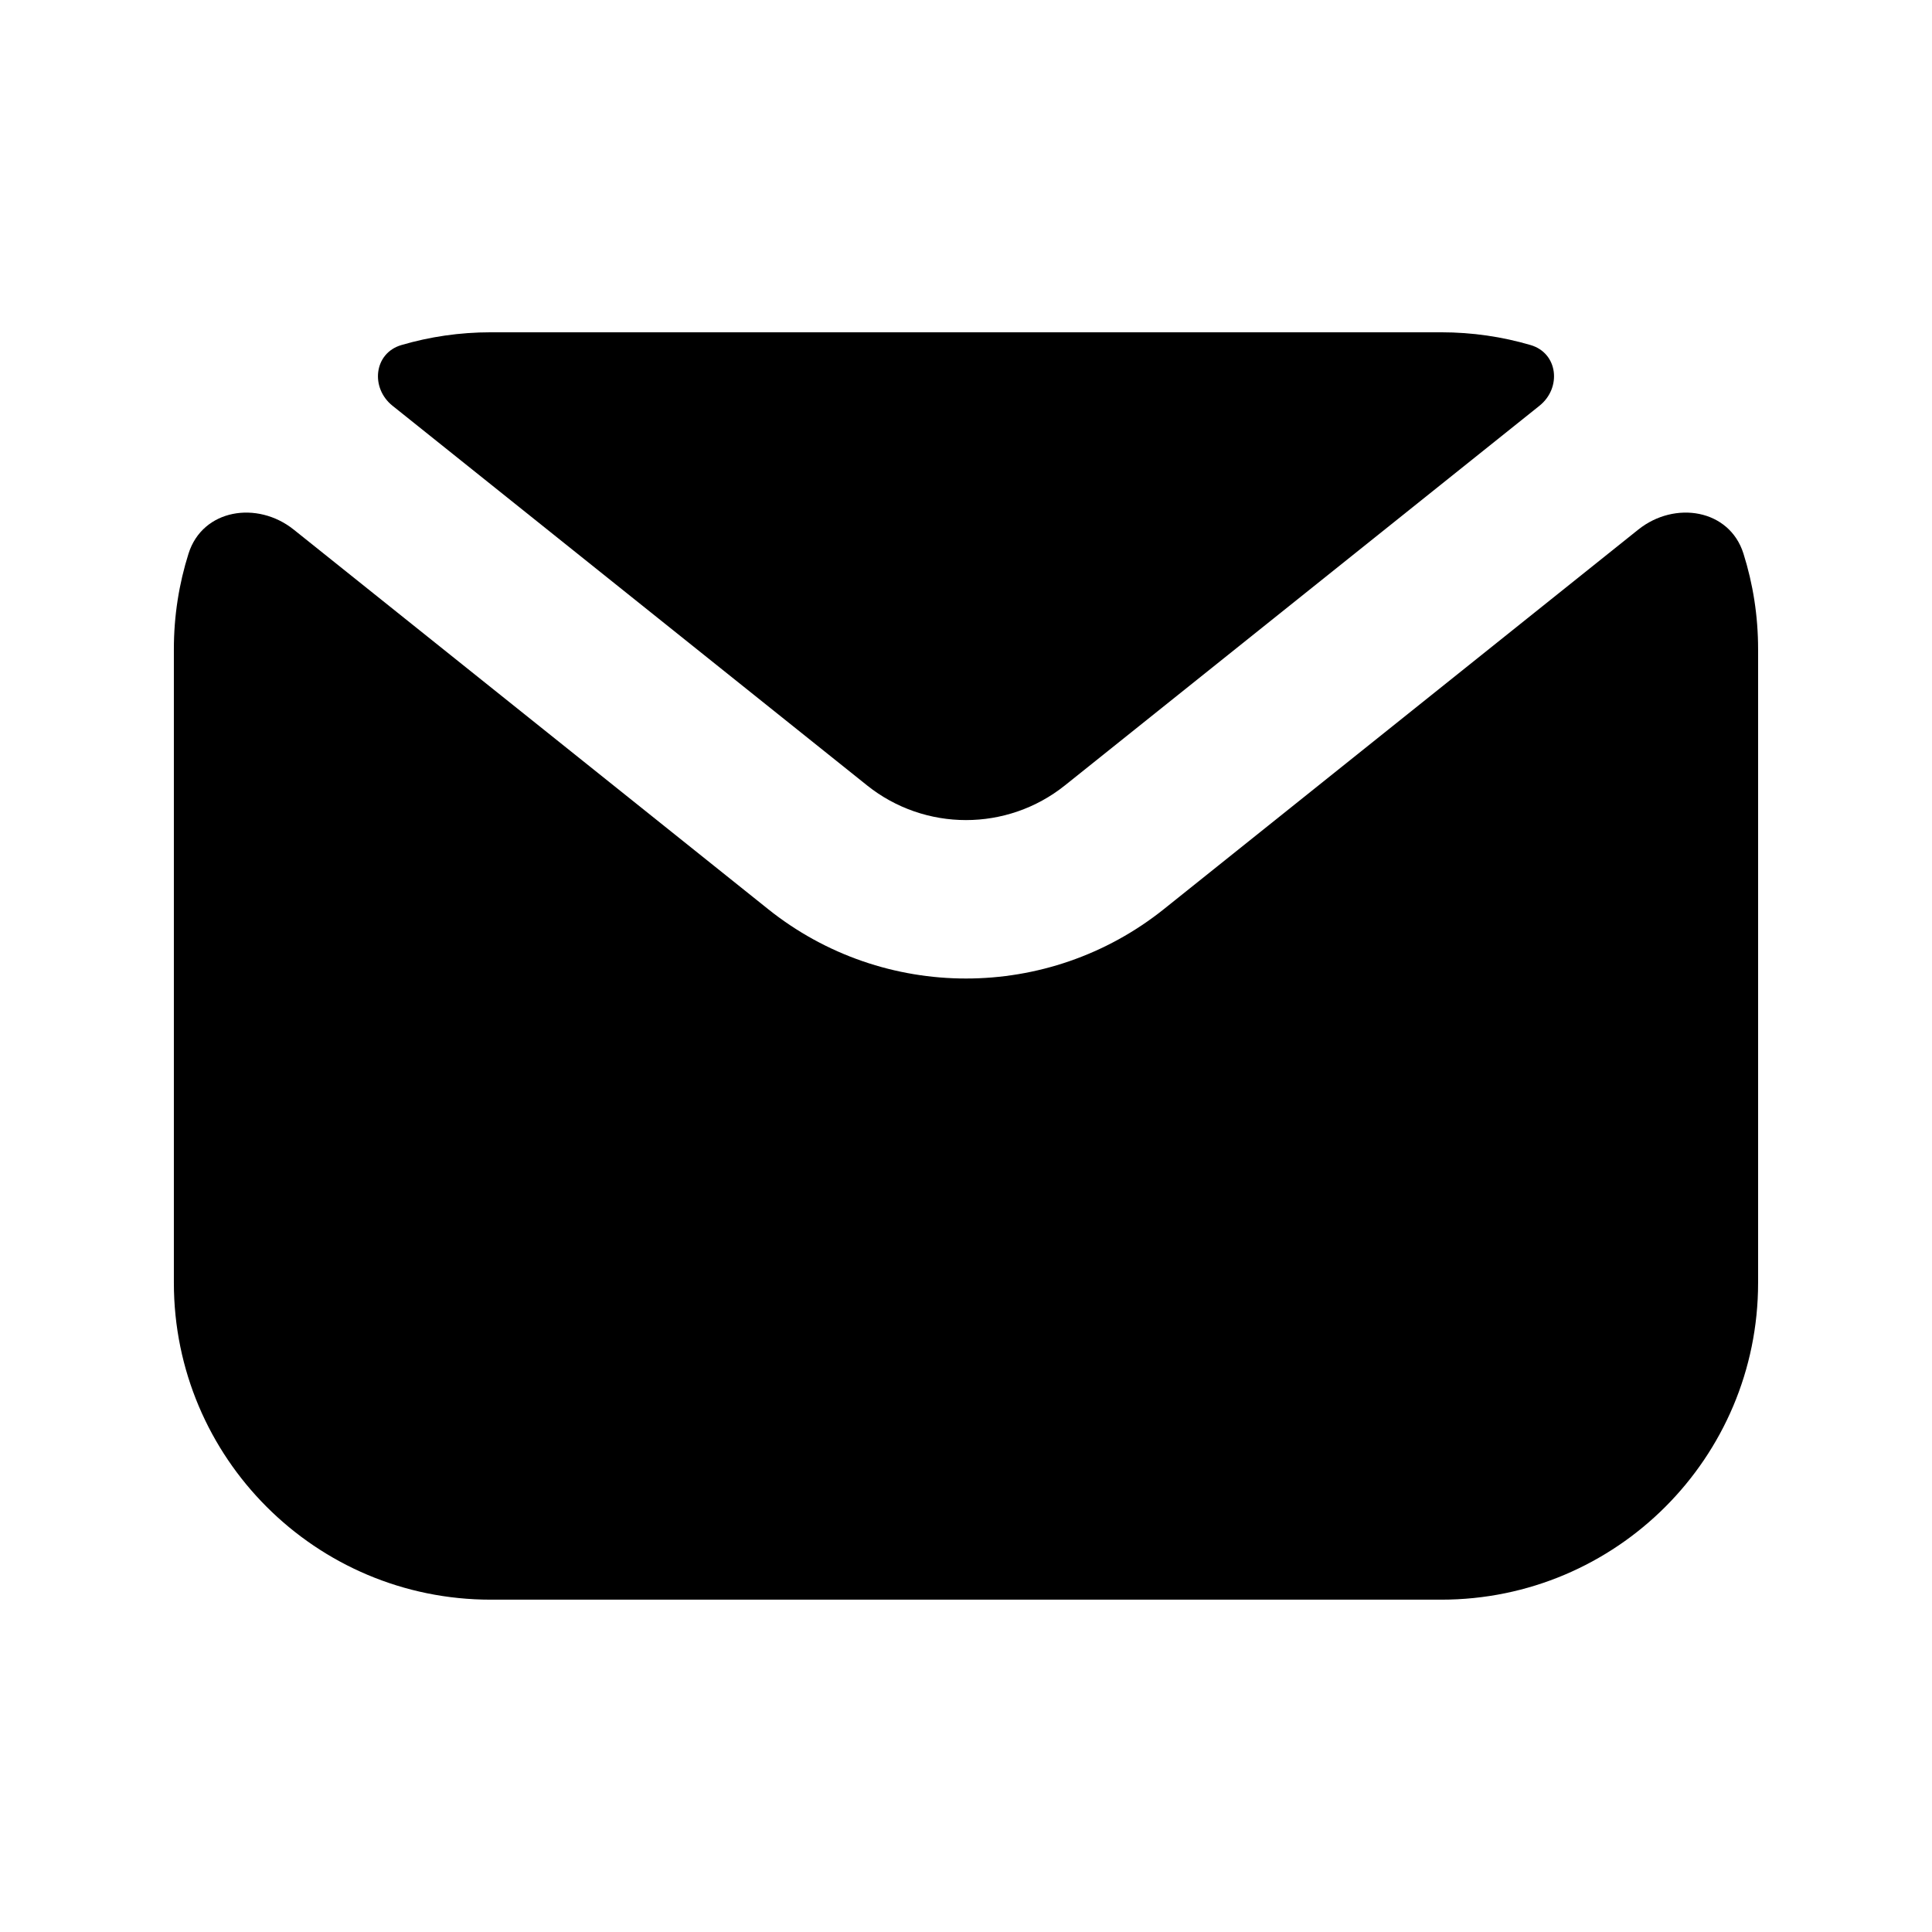
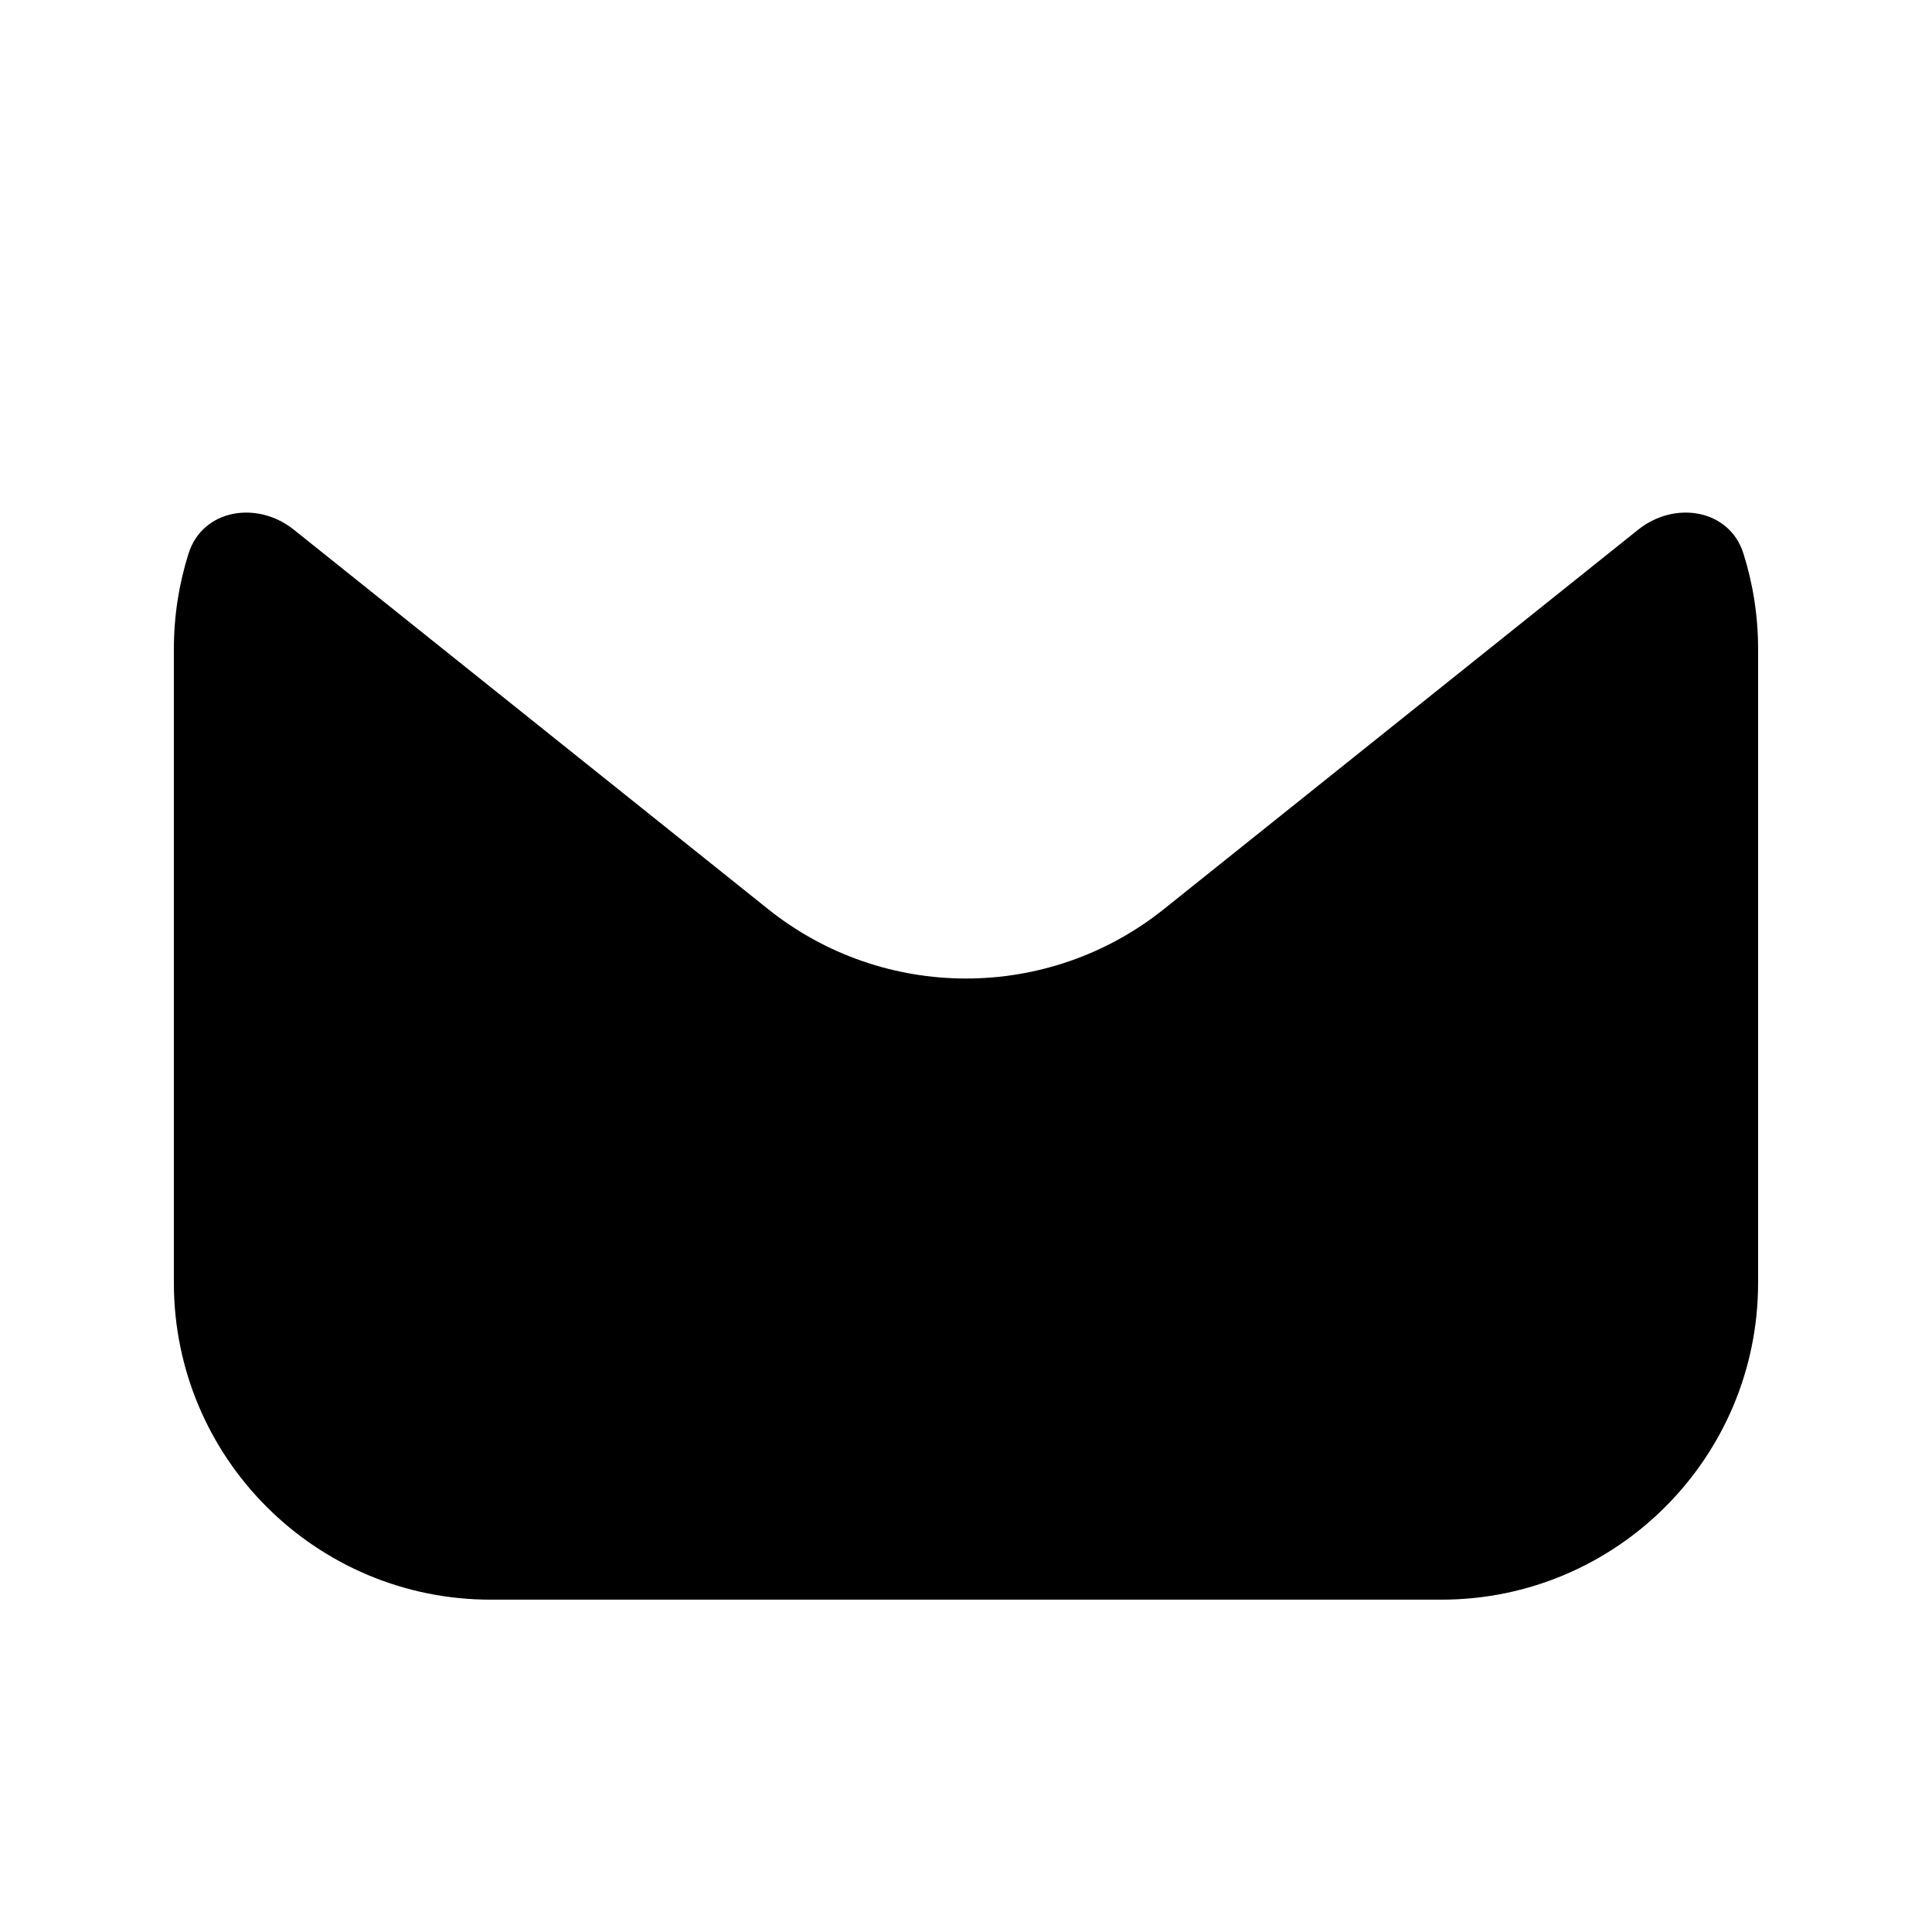
<svg xmlns="http://www.w3.org/2000/svg" fill="#000000" width="800px" height="800px" version="1.1" viewBox="144 144 512 512">
  <g>
    <path d="m193.97 290.69c3.727-11.789 18.207-14.066 27.863-6.344l125.71 100.57c30.668 24.535 74.242 24.535 104.91 0l125.71-100.57c9.652-7.723 24.133-5.445 27.863 6.344 2.527 7.996 3.887 16.508 3.887 25.34v167.93c0 46.375-37.594 83.969-83.969 83.969h-251.9c-46.375 0-83.969-37.594-83.969-83.969v-167.93c0-8.832 1.363-17.344 3.891-25.34z" />
-     <path d="m248.02 251.53c-5.926-4.742-4.934-13.949 2.352-16.086 7.508-2.203 15.453-3.383 23.676-3.383h251.9c8.223 0 16.168 1.18 23.68 3.383 7.281 2.137 8.277 11.344 2.348 16.086l-125.75 100.6c-15.332 12.266-37.121 12.266-52.457 0z" />
  </g>
</svg>